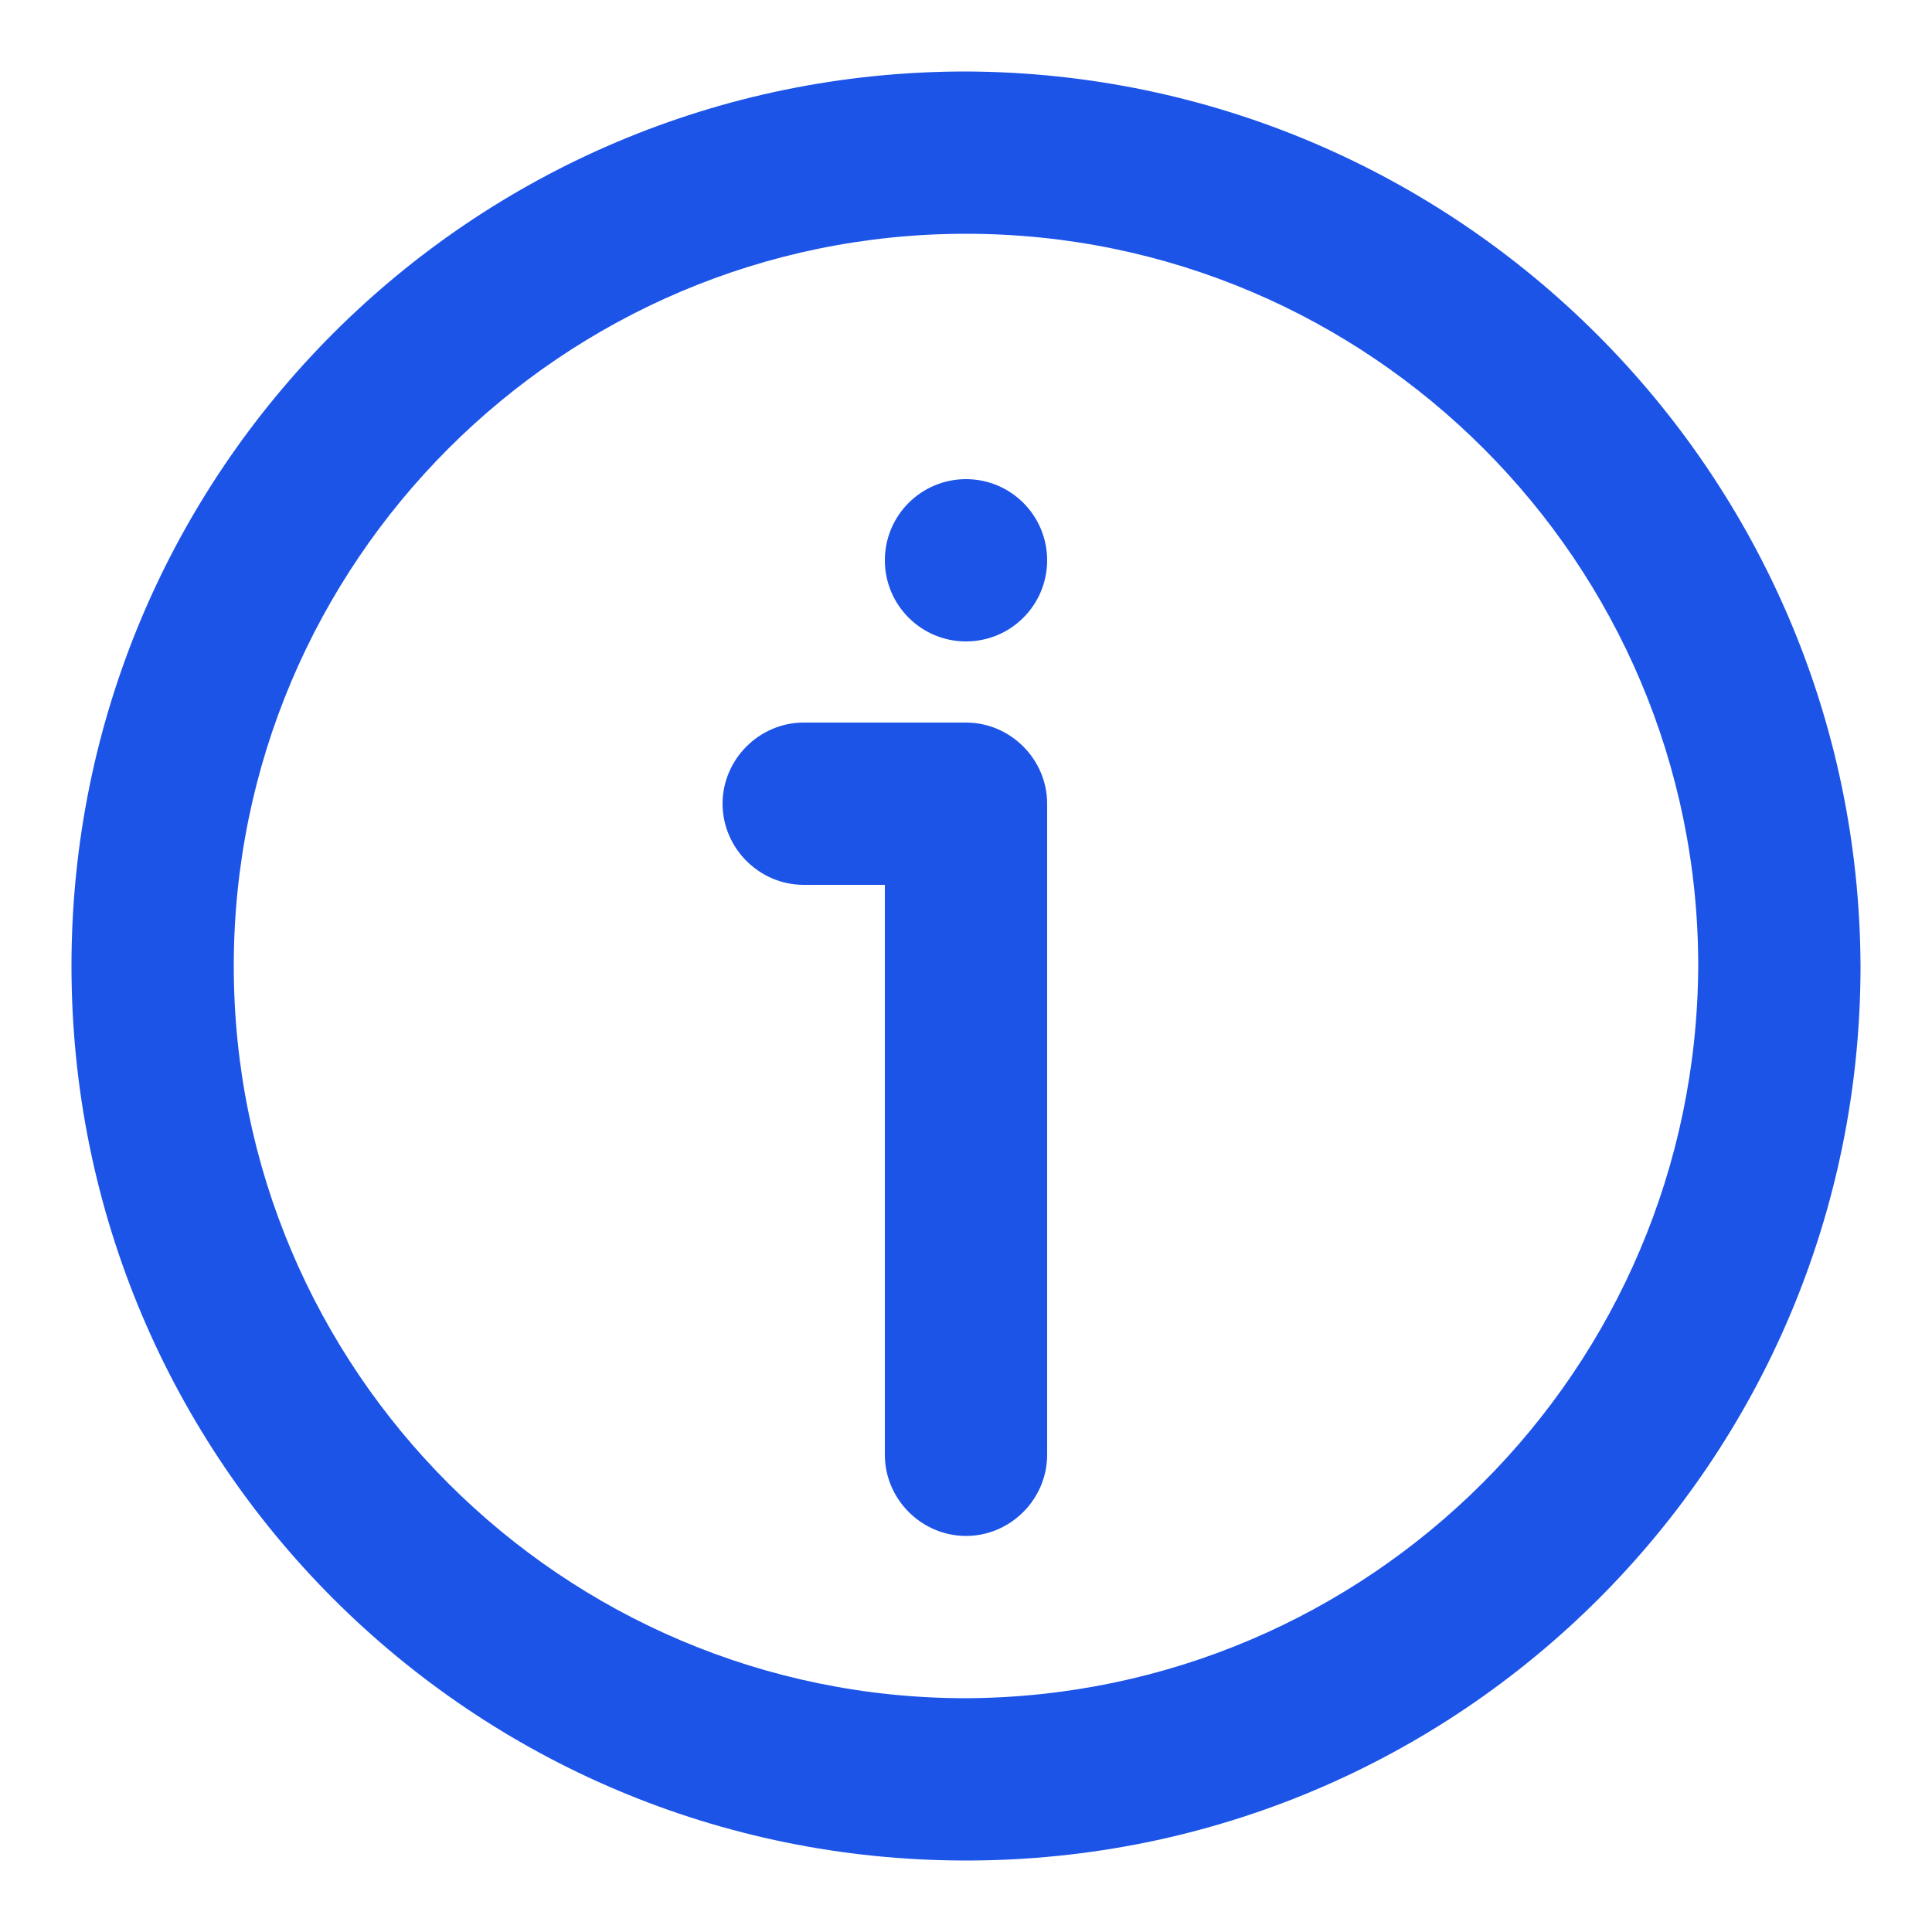
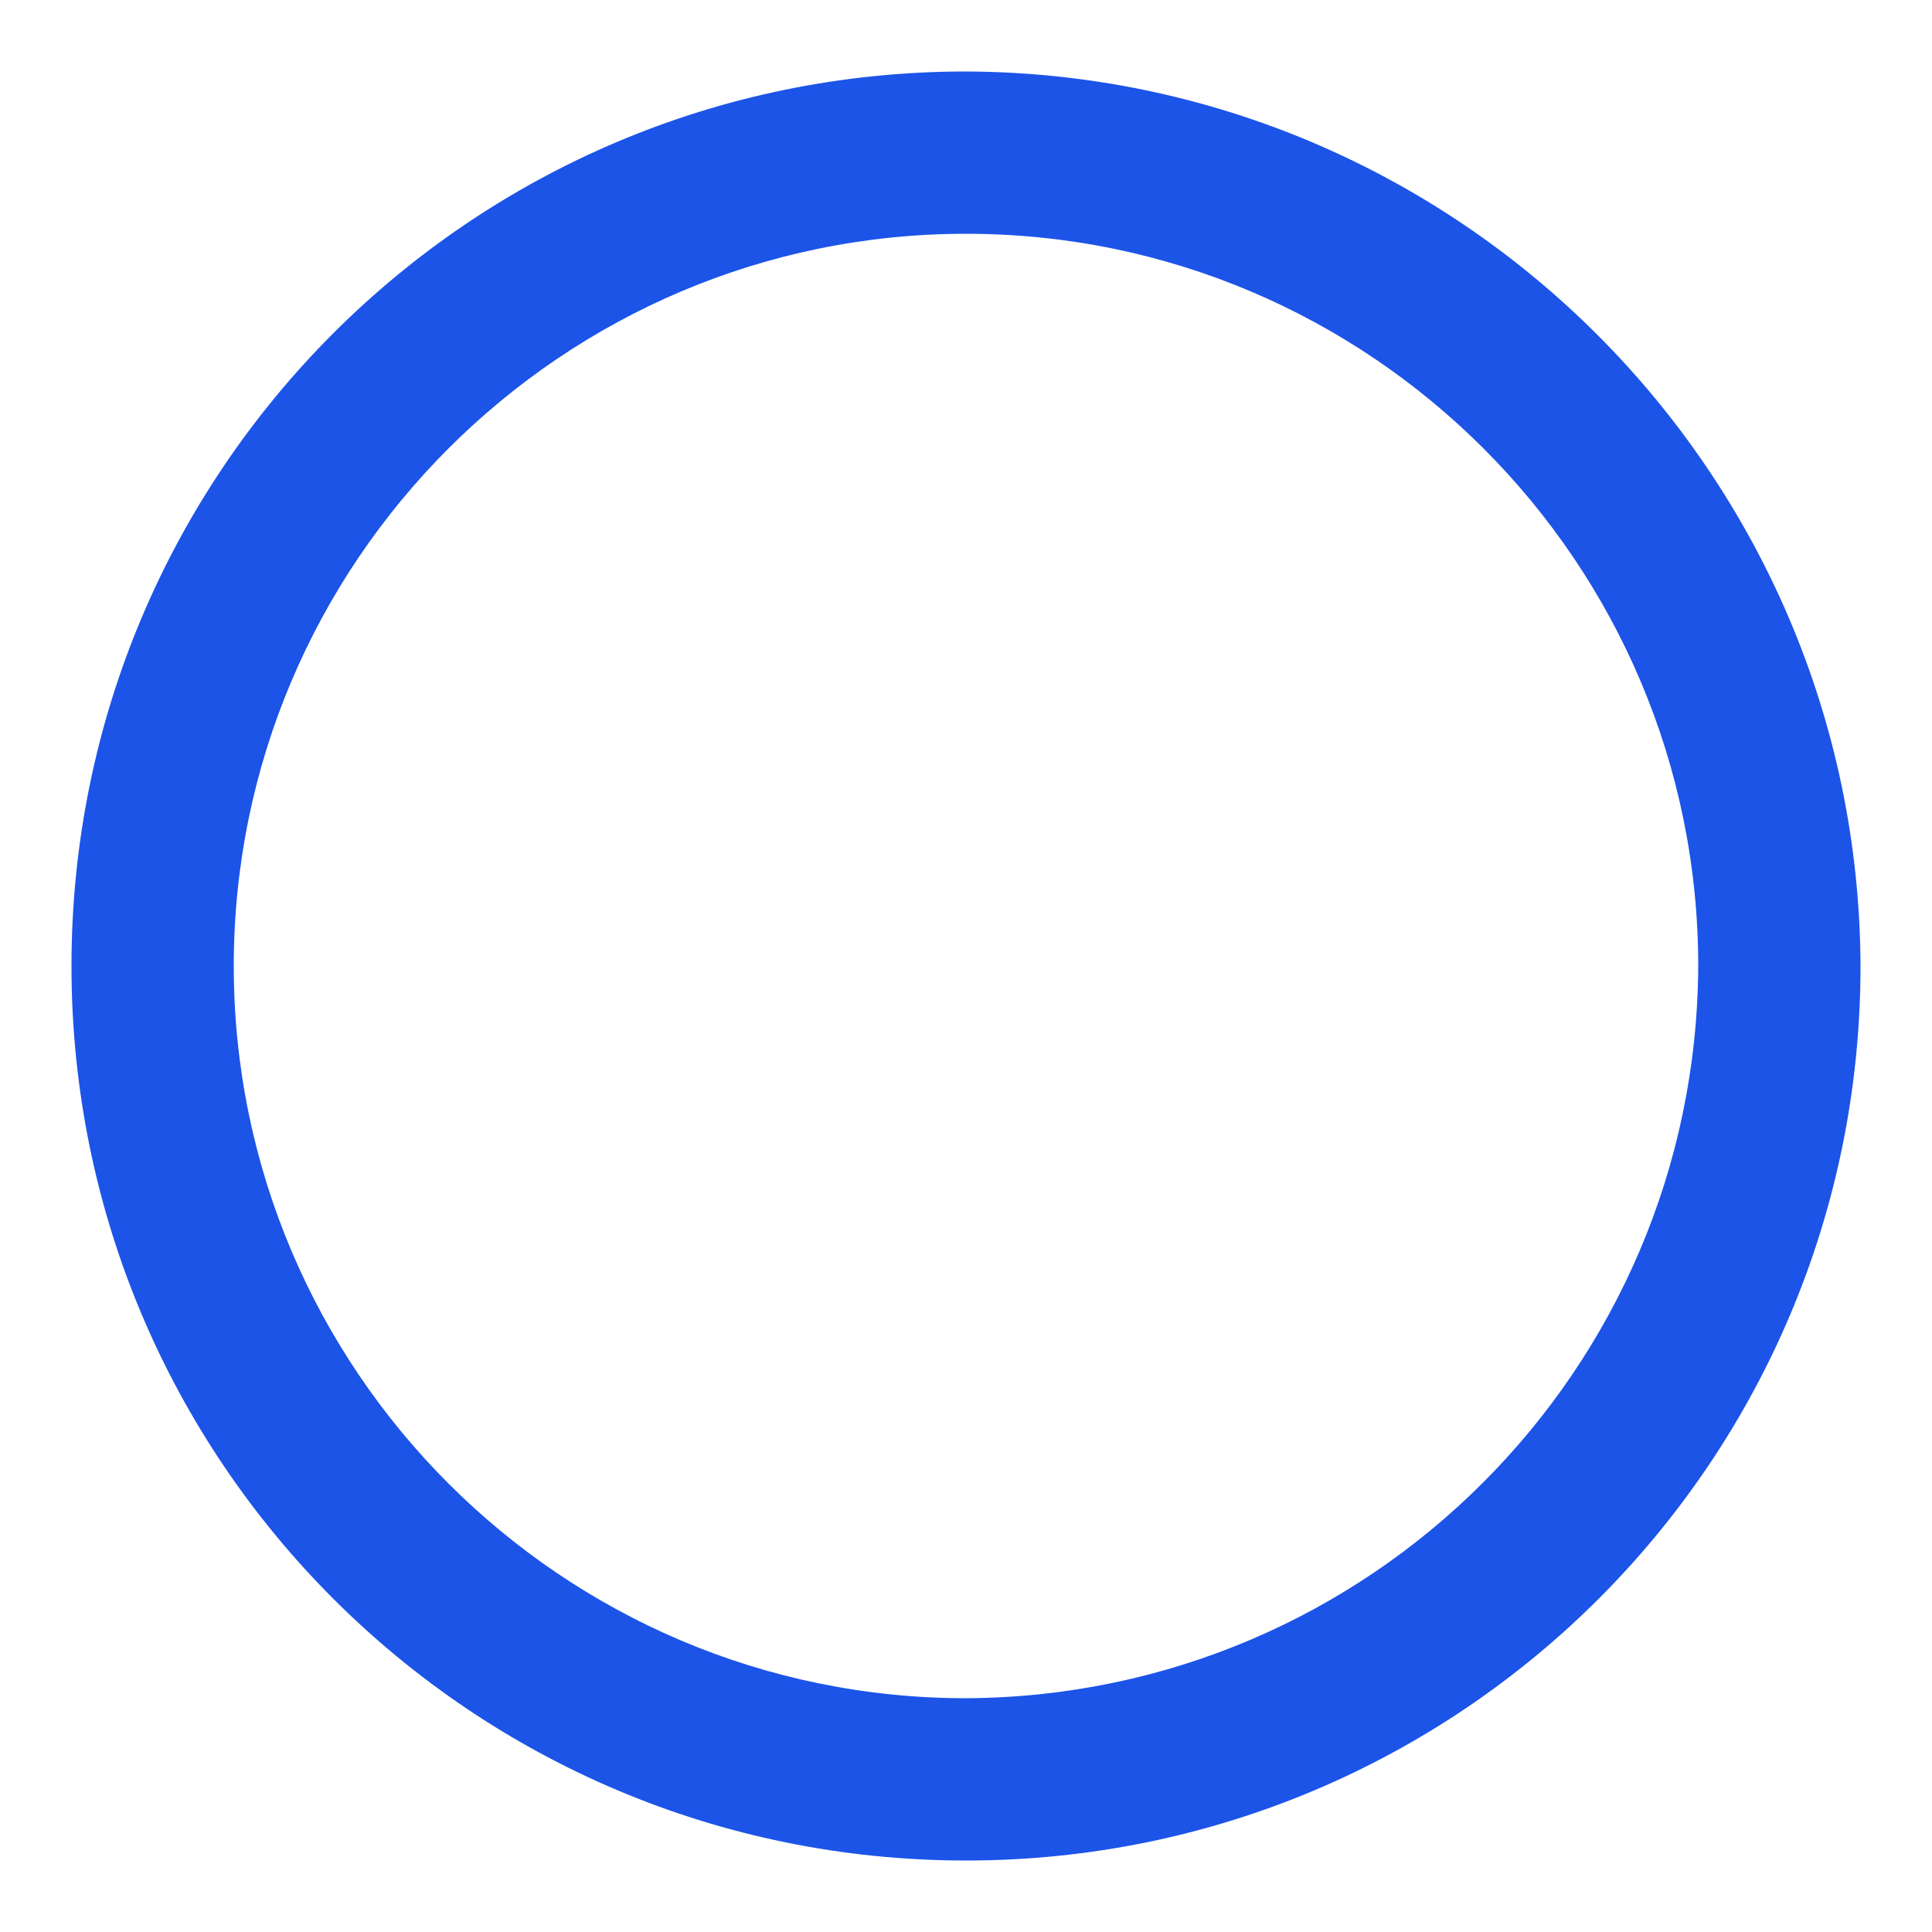
<svg xmlns="http://www.w3.org/2000/svg" version="1.1" id="Layer_1" x="0px" y="0px" viewBox="0 0 100 100" style="enable-background:new 0 0 100 100;" xml:space="preserve">
  <style type="text/css">
	.st0{fill:#1C54E8;}
</style>
  <path class="st0" d="M50,3.7C24.4,3.7,3.7,24.4,3.7,50S24.4,96.3,50,96.3S96.3,75.6,96.3,50C96.2,24.5,75.5,3.8,50,3.7z M50,87.9  c-20.9,0-37.9-17-37.9-37.9s17-37.9,37.9-37.9s37.9,17,37.9,37.9C87.8,70.9,70.9,87.8,50,87.9z" />
-   <path class="st0" d="M50,37.4h-8.4c-2.3,0-4.2,1.9-4.2,4.2c0,2.3,1.9,4.2,4.2,4.2h4.2v29.5c0,2.3,1.9,4.2,4.2,4.2s4.2-1.9,4.2-4.2  V41.6C54.2,39.3,52.3,37.4,50,37.4z" />
-   <circle class="st0" cx="50" cy="29" r="4.2" />
</svg>